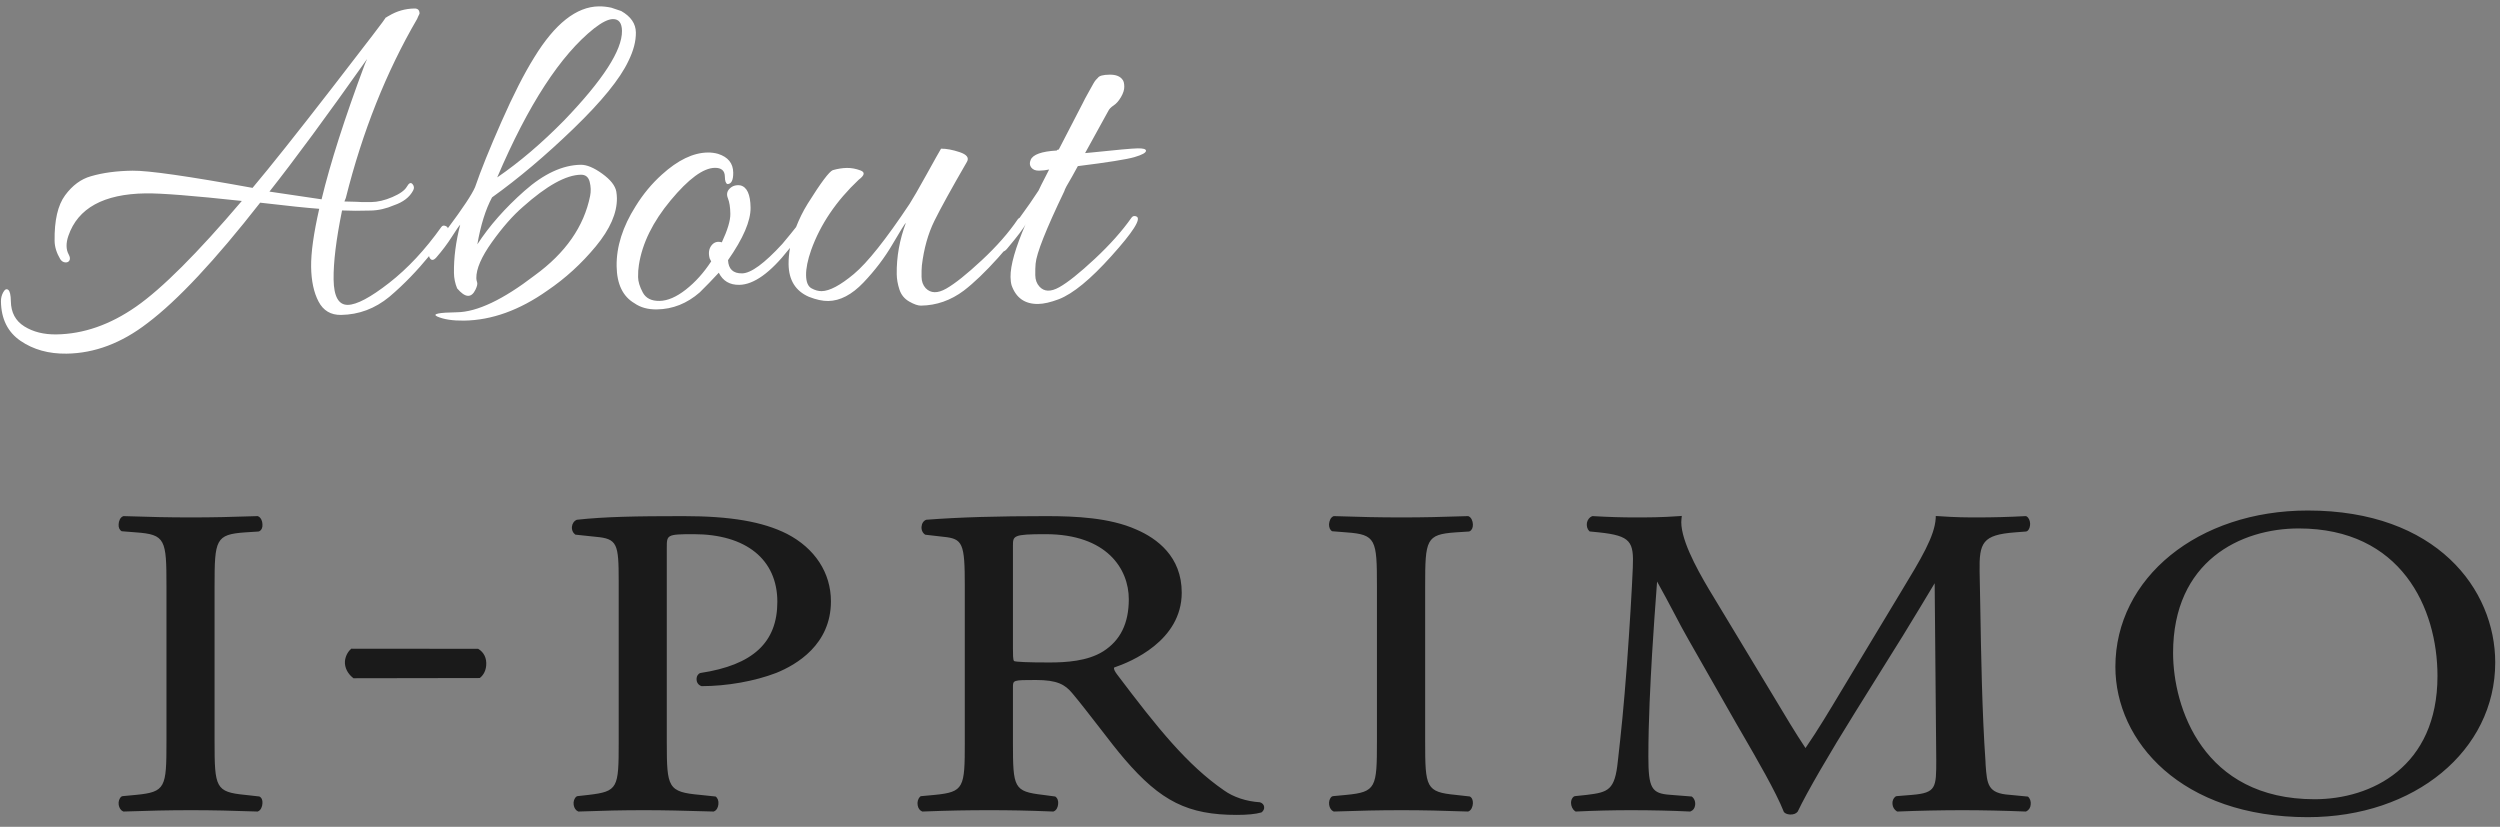
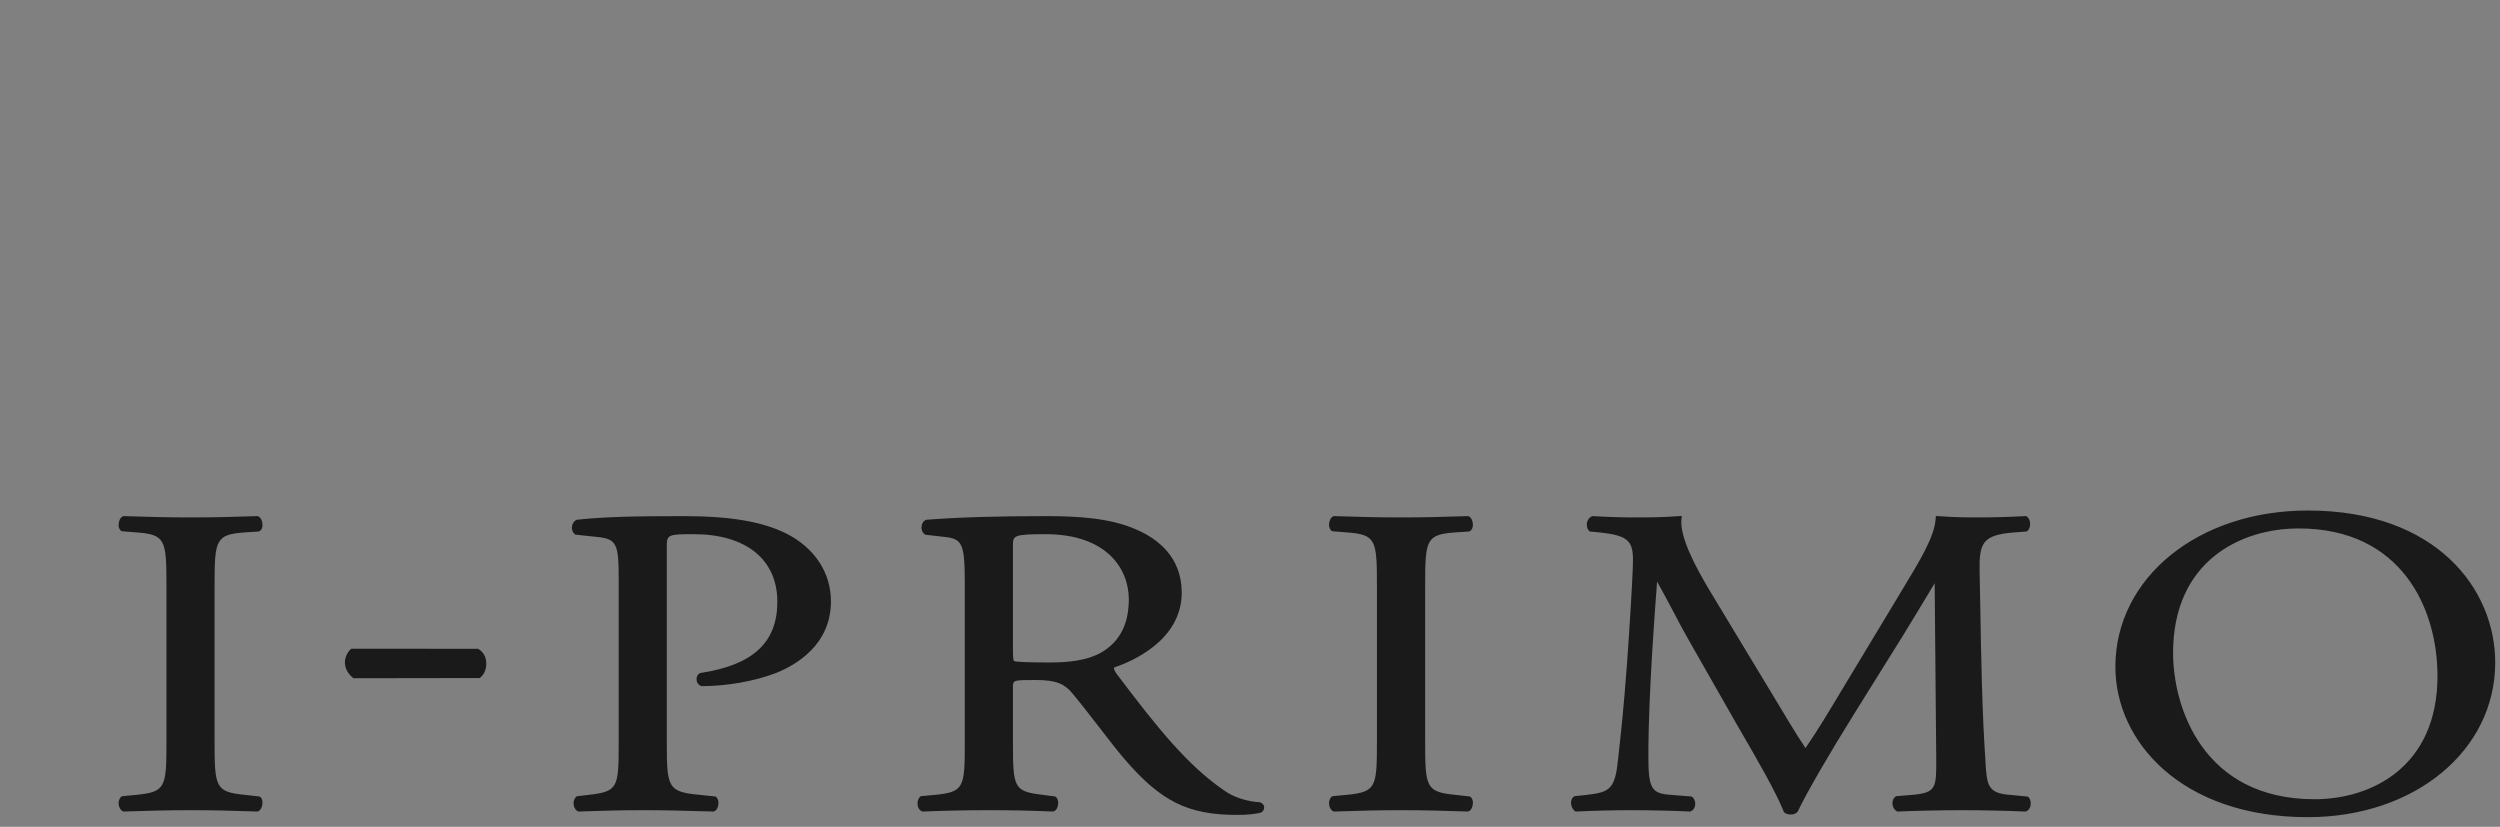
<svg xmlns="http://www.w3.org/2000/svg" width="254px" height="84px">
  <rect width="100%" height="100%" fill="#808080" stroke="none" />
  <path fill-rule="evenodd" fill="rgb(26, 26, 26)" d="M234.472,83.024 C221.639,83.024 214.923,75.342 214.923,67.751 C214.923,58.705 223.324,51.868 234.472,51.868 C247.567,51.868 253.515,59.881 253.515,67.307 C253.515,76.263 245.328,83.024 234.472,83.024 ZM233.546,53.690 C227.659,53.690 220.785,57.001 220.785,66.331 C220.785,71.852 223.812,81.202 235.163,81.202 C240.924,81.202 247.648,77.926 247.648,68.683 C247.648,61.771 243.955,53.690 233.546,53.690 ZM201.197,61.644 C201.277,66.436 201.377,72.387 201.726,77.370 L201.740,77.707 C201.886,79.694 201.949,80.605 204.182,80.754 L206.038,80.934 C206.254,81.117 206.361,81.427 206.318,81.754 C206.297,82.062 206.122,82.316 205.879,82.431 L205.836,82.451 L205.774,82.451 C203.621,82.364 201.388,82.316 199.379,82.316 C197.347,82.316 194.904,82.364 192.829,82.451 L192.760,82.451 L192.704,82.421 C192.466,82.274 192.295,81.999 192.275,81.689 C192.246,81.387 192.358,81.105 192.574,80.934 L192.689,80.888 L194.265,80.761 C196.723,80.550 196.723,80.037 196.723,77.201 L196.562,59.257 C196.221,59.811 195.658,60.752 195.072,61.734 C194.441,62.769 193.794,63.843 193.332,64.592 L188.491,72.354 C185.862,76.568 183.563,80.524 182.649,82.454 C182.483,82.667 182.242,82.756 181.901,82.756 C181.901,82.756 181.450,82.756 181.242,82.496 C180.442,80.453 178.421,76.997 177.098,74.703 L176.449,73.586 L171.571,65.024 C171.080,64.178 170.603,63.267 170.116,62.339 C169.551,61.268 168.951,60.143 168.359,59.084 C168.157,61.644 168.003,64.072 167.851,66.436 C167.684,69.368 167.475,73.188 167.475,76.849 C167.475,80.082 167.789,80.626 169.708,80.754 L171.878,80.926 C172.139,81.105 172.272,81.454 172.226,81.806 C172.184,82.120 172.017,82.345 171.765,82.432 L171.729,82.451 L171.679,82.451 C169.896,82.364 167.813,82.316 165.673,82.316 C163.889,82.316 161.921,82.364 160.152,82.451 L160.075,82.451 L160.024,82.409 C159.778,82.249 159.615,81.904 159.615,81.557 C159.615,81.291 159.723,81.053 159.905,80.926 L160.005,80.888 L161.208,80.761 C163.408,80.493 164.074,80.292 164.374,77.321 C164.705,74.396 164.967,71.919 165.293,67.558 C165.587,63.553 165.803,59.833 165.893,57.672 C166.005,55.038 165.711,54.434 162.458,54.089 L161.518,53.997 L161.451,53.937 C161.263,53.752 161.183,53.433 161.232,53.112 C161.294,52.807 161.483,52.566 161.736,52.454 L161.789,52.438 L161.839,52.438 C163.552,52.536 164.837,52.570 166.116,52.570 C167.384,52.570 168.819,52.570 170.603,52.438 L170.871,52.416 L170.840,52.692 C170.606,54.522 172.314,57.663 173.632,59.881 L180.347,71.006 C181.388,72.741 182.363,74.388 183.438,76.001 C184.685,74.192 185.886,72.180 187.046,70.244 L193.122,60.166 C195.191,56.752 196.562,54.482 196.669,52.650 L196.674,52.427 L196.905,52.438 C198.737,52.570 199.866,52.570 200.967,52.570 C202.395,52.570 204.193,52.526 205.774,52.438 L205.836,52.438 L205.893,52.460 C206.108,52.582 206.245,52.866 206.262,53.200 C206.262,53.473 206.192,53.806 205.961,53.959 L205.855,54.002 L204.718,54.089 C201.419,54.345 201.078,55.121 201.128,58.075 C201.148,59.107 201.175,60.317 201.197,61.644 ZM147.904,80.761 L149.331,80.922 C149.551,81.034 149.663,81.291 149.646,81.629 C149.631,81.947 149.488,82.316 149.213,82.432 L149.158,82.451 L149.116,82.451 C146.551,82.364 144.635,82.316 142.393,82.316 C140.047,82.316 138.183,82.364 135.557,82.451 L135.515,82.451 L135.469,82.432 C135.257,82.341 135.090,82.087 135.042,81.776 C134.992,81.435 135.090,81.117 135.306,80.934 L135.425,80.888 L136.784,80.761 C139.811,80.466 139.897,80.022 139.897,75.342 L139.897,59.538 C139.897,54.822 139.804,54.301 136.789,54.089 L135.344,53.974 C135.132,53.850 135.020,53.592 135.028,53.259 C135.051,52.941 135.186,52.570 135.469,52.454 L135.515,52.438 L135.557,52.438 C138.219,52.526 140.086,52.570 142.393,52.570 C144.607,52.570 146.457,52.526 149.116,52.438 L149.158,52.438 L149.213,52.454 C149.488,52.570 149.631,52.941 149.646,53.259 C149.663,53.592 149.551,53.850 149.331,53.974 L149.248,54.002 L147.890,54.089 C144.886,54.301 144.796,54.822 144.796,59.538 L144.796,75.342 C144.796,80.022 144.879,80.466 147.904,80.761 ZM125.652,82.794 C120.713,82.794 117.944,81.427 114.257,77.129 C113.548,76.305 112.638,75.135 111.683,73.891 C110.735,72.676 109.781,71.422 108.934,70.421 C108.203,69.548 107.416,69.088 105.249,69.088 C102.915,69.088 102.915,69.096 102.915,69.836 L102.915,75.431 C102.915,80.060 102.997,80.411 105.977,80.761 L107.214,80.926 C107.436,81.076 107.552,81.365 107.506,81.708 C107.479,81.991 107.354,82.316 107.068,82.432 L107.018,82.451 L106.976,82.451 C104.358,82.345 102.552,82.316 100.531,82.316 C98.386,82.316 96.477,82.345 93.753,82.451 L93.710,82.451 L93.668,82.432 C93.452,82.345 93.285,82.120 93.237,81.825 C93.173,81.491 93.265,81.151 93.482,80.948 L93.536,80.894 L94.969,80.761 C97.948,80.466 98.023,80.033 98.023,75.431 L98.023,59.502 C98.023,55.195 97.821,54.729 95.843,54.538 L94.009,54.327 C93.753,54.176 93.595,53.850 93.628,53.518 C93.656,53.176 93.822,52.918 94.101,52.807 C97.501,52.548 101.343,52.438 106.287,52.438 C109.306,52.438 112.755,52.600 115.432,53.793 C117.539,54.696 120.064,56.539 120.064,60.208 C120.064,65.114 114.888,67.250 113.203,67.816 C113.111,67.966 113.316,68.288 113.512,68.544 C117.616,73.978 120.613,77.718 124.360,80.302 C125.315,80.990 126.639,81.427 128.010,81.510 C128.258,81.585 128.416,81.770 128.436,81.971 C128.471,82.192 128.353,82.409 128.164,82.543 C127.580,82.717 126.687,82.794 125.652,82.794 ZM114.686,60.880 C114.686,57.823 112.473,54.272 106.224,54.272 C102.915,54.272 102.915,54.429 102.915,55.466 L102.915,65.850 C102.915,66.467 102.915,67.043 103.027,67.161 C103.194,67.250 104.398,67.307 106.608,67.307 C108.307,67.307 110.482,67.180 112.077,66.182 C113.830,65.073 114.686,63.333 114.686,60.880 ZM71.275,69.713 C70.892,69.586 70.760,69.259 70.767,68.975 C70.780,68.675 70.934,68.446 71.164,68.375 C76.508,67.569 78.978,65.272 78.978,61.141 C78.978,56.839 75.797,54.272 70.467,54.272 C67.746,54.272 67.746,54.345 67.746,55.644 L67.746,75.431 C67.746,80.033 67.848,80.466 71.140,80.761 L72.704,80.926 C72.917,81.076 73.028,81.365 72.990,81.708 C72.964,81.991 72.836,82.316 72.553,82.432 L72.522,82.451 L72.471,82.451 C69.223,82.358 67.527,82.316 65.410,82.316 C63.259,82.316 61.329,82.358 58.804,82.451 L58.755,82.451 L58.721,82.432 C58.501,82.341 58.331,82.087 58.285,81.776 C58.234,81.435 58.343,81.117 58.560,80.934 L58.664,80.888 L59.800,80.761 C62.790,80.411 62.860,80.060 62.860,75.431 L62.860,59.060 C62.860,55.231 62.726,54.734 60.518,54.538 L58.455,54.320 C58.212,54.145 58.072,53.840 58.111,53.498 C58.142,53.192 58.331,52.918 58.610,52.807 C61.448,52.498 64.598,52.438 69.429,52.438 C74.244,52.438 77.491,53.001 79.950,54.237 C82.788,55.699 84.423,58.196 84.423,61.095 C84.423,65.486 80.933,67.535 78.857,68.372 C76.690,69.205 73.864,69.713 71.275,69.713 ZM48.806,68.834 L48.743,68.888 L35.909,68.909 L35.846,68.855 C35.316,68.432 35.003,67.813 35.045,67.188 C35.087,66.700 35.316,66.250 35.634,65.962 L35.692,65.908 L48.582,65.919 C49.176,66.277 49.460,66.871 49.398,67.608 C49.363,68.101 49.147,68.554 48.806,68.834 ZM24.914,80.761 L26.350,80.922 C26.580,81.034 26.695,81.291 26.664,81.629 C26.650,81.947 26.503,82.316 26.224,82.432 L26.189,82.451 L26.142,82.451 C23.584,82.364 21.655,82.316 19.414,82.316 C17.069,82.316 15.209,82.364 12.590,82.451 L12.540,82.451 L12.498,82.432 C12.278,82.341 12.115,82.087 12.060,81.776 C12.011,81.435 12.115,81.117 12.331,80.934 L12.447,80.888 L13.806,80.761 C16.833,80.466 16.913,80.022 16.913,75.342 L16.913,59.538 C16.913,54.822 16.818,54.301 13.806,54.089 L12.366,53.974 C12.146,53.850 12.021,53.592 12.053,53.259 C12.067,52.941 12.209,52.570 12.498,52.454 L12.540,52.438 L12.590,52.438 C15.238,52.526 17.111,52.570 19.414,52.570 C21.625,52.570 23.486,52.526 26.142,52.438 L26.189,52.438 L26.224,52.454 C26.503,52.570 26.664,52.941 26.664,53.259 C26.695,53.592 26.580,53.850 26.350,53.974 L26.266,54.002 L24.914,54.089 C21.901,54.301 21.800,54.822 21.800,59.538 L21.800,75.342 C21.800,80.022 21.897,80.466 24.914,80.761 Z" />
-   <path fill-rule="evenodd" fill="rgb(255, 255, 255)" d="M115.259,15.963 C114.474,16.193 112.556,16.499 109.508,16.878 C109.344,17.184 109.148,17.541 108.919,17.948 C108.427,18.764 108.165,19.256 108.135,19.425 C106.276,23.291 105.304,25.748 105.218,26.793 C105.188,27.097 105.177,27.484 105.184,27.956 C105.191,28.428 105.330,28.813 105.603,29.112 C106.080,29.644 106.751,29.669 107.618,29.184 C108.483,28.700 109.686,27.740 111.227,26.303 C112.767,24.866 114.014,23.467 114.968,22.106 C115.100,21.936 115.267,21.900 115.470,21.998 C115.977,22.227 115.123,23.569 112.909,26.026 C110.794,28.381 109.019,29.838 107.584,30.397 C106.750,30.712 106.047,30.874 105.477,30.882 C104.135,30.901 103.236,30.274 102.782,29.001 C102.712,28.766 102.674,28.480 102.670,28.143 C102.653,26.965 103.164,25.172 104.205,22.765 C104.042,23.139 103.399,23.989 102.278,25.319 C102.162,25.452 102.059,25.518 101.962,25.548 C101.780,25.760 101.606,25.966 101.404,26.191 C100.116,27.624 98.956,28.736 97.927,29.525 C96.599,30.520 95.146,31.030 93.569,31.052 C93.267,31.057 92.871,30.919 92.380,30.640 C91.890,30.360 91.557,29.952 91.382,29.416 C91.206,28.880 91.115,28.359 91.108,27.854 C91.083,26.103 91.394,24.363 92.041,22.636 C91.941,22.705 91.490,23.427 90.687,24.803 C89.884,26.179 88.896,27.481 87.722,28.711 C86.548,29.940 85.357,30.564 84.149,30.581 C83.578,30.589 82.922,30.447 82.180,30.154 C80.829,29.567 80.142,28.465 80.120,26.849 C80.112,26.300 80.168,25.745 80.264,25.186 C80.222,25.236 80.186,25.281 80.144,25.332 C78.264,27.718 76.586,28.920 75.110,28.941 C74.136,28.955 73.443,28.544 73.029,27.708 C72.367,28.425 71.722,29.091 71.094,29.706 C69.801,30.836 68.349,31.413 66.738,31.436 C65.832,31.449 65.074,31.240 64.464,30.812 C63.279,30.121 62.675,28.867 62.649,27.048 C62.621,25.061 63.264,23.031 64.577,20.957 C65.332,19.733 66.223,18.659 67.250,17.735 C68.873,16.264 70.423,15.517 71.900,15.496 C72.269,15.491 72.622,15.536 72.959,15.632 C73.971,15.955 74.483,16.588 74.496,17.531 C74.507,18.306 74.311,18.695 73.909,18.701 C73.739,18.636 73.652,18.385 73.646,17.947 C73.638,17.341 73.298,17.042 72.627,17.052 C71.452,17.069 69.957,18.169 68.143,20.350 C66.327,22.532 65.251,24.720 64.913,26.914 C64.850,27.286 64.823,27.699 64.830,28.154 C64.836,28.608 64.994,29.129 65.305,29.713 C65.615,30.298 66.181,30.585 67.003,30.573 C67.825,30.561 68.717,30.178 69.680,29.423 C70.642,28.669 71.501,27.713 72.257,26.557 L72.102,26.256 C71.960,25.719 72.021,25.280 72.285,24.939 C72.548,24.599 72.899,24.493 73.338,24.621 C73.924,23.367 74.213,22.403 74.203,21.729 C74.194,21.055 74.111,20.526 73.954,20.141 C73.798,19.756 73.860,19.427 74.142,19.153 C74.422,18.879 74.782,18.773 75.219,18.834 C75.893,18.993 76.239,19.746 76.258,21.093 C76.277,22.440 75.513,24.220 73.967,26.431 C74.013,27.340 74.490,27.788 75.396,27.775 C76.302,27.762 77.663,26.766 79.481,24.786 C80.137,24.004 80.601,23.435 80.881,23.072 C81.190,22.284 81.566,21.489 82.071,20.681 C83.401,18.558 84.248,17.425 84.616,17.285 C85.118,17.143 85.595,17.069 86.048,17.062 C86.501,17.056 86.963,17.142 87.436,17.320 C87.908,17.499 87.845,17.812 87.248,18.258 C84.962,20.413 83.351,22.794 82.415,25.401 C82.059,26.417 81.887,27.270 81.897,27.960 C81.907,28.651 82.089,29.094 82.444,29.291 C82.800,29.488 83.145,29.585 83.480,29.580 C84.286,29.568 85.376,28.989 86.753,27.840 C88.129,26.692 90.017,24.316 92.417,20.710 C92.745,20.200 93.318,19.207 94.137,17.730 C94.954,16.253 95.445,15.379 95.610,15.106 C96.146,15.099 96.777,15.216 97.503,15.458 C98.227,15.701 98.475,16.026 98.246,16.433 C96.674,19.151 95.569,21.154 94.933,22.443 C94.297,23.733 93.873,25.237 93.663,26.958 C93.633,27.262 93.622,27.650 93.629,28.121 C93.635,28.593 93.774,28.978 94.048,29.277 C94.559,29.809 95.255,29.824 96.137,29.323 C97.019,28.822 98.223,27.862 99.747,26.442 C101.270,25.023 102.492,23.632 103.413,22.271 C103.468,22.200 103.529,22.156 103.593,22.129 C104.343,21.105 104.992,20.174 105.516,19.361 C105.516,19.328 105.874,18.615 106.593,17.223 C106.259,17.296 105.915,17.334 105.563,17.339 C105.211,17.344 104.949,17.239 104.778,17.022 C104.607,16.806 104.587,16.545 104.717,16.240 C104.944,15.698 105.829,15.382 107.372,15.292 C107.404,15.225 107.471,15.190 107.572,15.188 L110.022,10.454 C110.152,10.183 110.299,9.903 110.463,9.614 C110.627,9.326 110.749,9.104 110.831,8.952 C110.913,8.799 111.003,8.638 111.101,8.468 C111.200,8.298 111.281,8.179 111.348,8.111 C111.414,8.043 111.480,7.974 111.547,7.906 C111.677,7.702 112.071,7.595 112.725,7.586 C113.379,7.576 113.826,7.755 114.067,8.122 C114.169,8.256 114.223,8.482 114.227,8.802 C114.232,9.123 114.119,9.478 113.890,9.868 C113.660,10.259 113.412,10.540 113.147,10.712 C112.880,10.885 112.699,11.073 112.601,11.276 L110.245,15.554 L110.898,15.494 C113.478,15.222 115.046,15.081 115.599,15.073 C116.153,15.065 116.431,15.146 116.433,15.314 C116.436,15.516 116.044,15.733 115.259,15.963 ZM58.299,13.038 C55.451,15.790 52.682,18.129 49.991,20.054 C49.336,21.276 48.839,22.867 48.498,24.825 C49.712,22.955 51.307,21.146 53.279,19.400 C55.251,17.654 57.160,16.768 59.005,16.741 C59.609,16.733 60.335,17.034 61.183,17.645 C62.030,18.257 62.509,18.864 62.618,19.469 C62.654,19.704 62.675,19.923 62.678,20.125 C62.699,21.640 61.983,23.276 60.532,25.032 C59.079,26.788 57.439,28.285 55.611,29.523 C52.787,31.517 49.965,32.535 47.147,32.575 C46.006,32.591 45.098,32.453 44.423,32.159 C43.882,31.897 44.551,31.753 46.430,31.726 C48.476,31.697 51.110,30.447 54.331,27.975 C57.453,25.707 59.328,23.020 59.956,19.911 C60.050,19.438 60.035,18.959 59.911,18.472 C59.786,17.986 59.489,17.745 59.020,17.752 C57.510,17.773 55.545,18.863 53.126,21.019 C52.098,21.910 51.049,23.104 49.979,24.601 C48.910,26.099 48.382,27.320 48.395,28.262 C48.397,28.397 48.424,28.540 48.477,28.691 C48.529,28.841 48.473,29.087 48.311,29.426 C47.887,30.308 47.265,30.266 46.446,29.301 C46.238,28.798 46.130,28.278 46.122,27.739 C46.100,26.190 46.312,24.553 46.758,22.828 C46.625,22.965 46.338,23.382 45.895,24.079 C45.451,24.776 44.932,25.465 44.338,26.147 C44.041,26.489 43.806,26.492 43.633,26.158 C43.614,26.120 43.601,26.073 43.592,26.020 C42.416,27.450 41.110,28.841 39.557,30.157 C38.097,31.357 36.461,31.970 34.649,31.996 C33.609,32.011 32.847,31.558 32.365,30.639 C31.882,29.720 31.631,28.544 31.610,27.113 C31.590,25.681 31.865,23.716 32.434,21.214 C31.257,21.130 29.258,20.923 26.434,20.592 C21.852,26.452 18.033,30.533 14.978,32.833 C12.355,34.858 9.617,35.891 6.766,35.931 C4.954,35.957 3.395,35.525 2.091,34.634 C0.786,33.743 0.122,32.405 0.097,30.620 C0.092,30.284 0.171,29.971 0.335,29.682 C0.498,29.394 0.665,29.316 0.835,29.447 C1.005,29.580 1.094,29.966 1.103,30.606 C1.119,31.750 1.576,32.603 2.473,33.163 C3.370,33.723 4.456,33.994 5.732,33.976 C8.482,33.936 11.180,32.996 13.822,31.157 C16.464,29.317 20.046,25.737 24.569,20.417 C19.628,19.881 16.369,19.625 14.792,19.647 C10.531,19.708 7.917,21.144 6.950,23.953 C6.820,24.326 6.758,24.672 6.763,24.992 C6.767,25.312 6.838,25.597 6.976,25.848 C7.113,26.098 7.142,26.300 7.060,26.453 C6.978,26.606 6.837,26.676 6.635,26.661 C6.434,26.647 6.264,26.540 6.127,26.340 C5.749,25.706 5.556,25.085 5.547,24.479 C5.518,22.391 5.874,20.845 6.615,19.840 C7.356,18.836 8.228,18.192 9.230,17.908 C10.434,17.554 11.840,17.365 13.451,17.342 C15.062,17.319 19.130,17.901 25.658,19.088 C27.440,16.974 30.144,13.575 33.770,8.891 C37.395,4.208 39.208,1.832 39.207,1.765 L39.257,1.764 C39.290,1.730 39.373,1.678 39.507,1.609 C40.306,1.126 41.174,0.877 42.114,0.864 C42.449,0.859 42.620,1.026 42.625,1.362 C42.625,1.396 42.608,1.438 42.576,1.489 C42.543,1.540 42.510,1.608 42.478,1.692 C42.446,1.777 42.413,1.854 42.381,1.921 C39.235,7.322 36.820,13.387 35.136,20.114 L34.990,20.470 L36.249,20.503 C36.518,20.533 36.996,20.543 37.684,20.533 C38.372,20.523 39.099,20.353 39.867,20.021 C40.634,19.691 41.124,19.339 41.337,18.965 C41.550,18.591 41.741,18.504 41.912,18.704 C42.083,18.903 42.102,19.123 41.972,19.360 C41.612,20.039 40.965,20.536 40.030,20.853 C39.229,21.201 38.434,21.381 37.646,21.392 C36.857,21.404 36.346,21.411 36.111,21.414 L34.752,21.383 C34.155,24.322 33.869,26.659 33.894,28.394 C33.918,30.129 34.400,30.989 35.340,30.975 C36.246,30.962 37.645,30.218 39.537,28.743 C41.429,27.268 43.197,25.373 44.843,23.058 C44.942,22.922 45.075,22.886 45.244,22.951 C45.409,23.015 45.492,23.096 45.497,23.194 C47.025,21.148 47.947,19.755 48.265,19.017 C48.845,17.325 49.736,15.114 50.940,12.385 C52.143,9.656 53.253,7.476 54.271,5.844 C56.370,2.412 58.561,0.679 60.843,0.647 C61.245,0.641 61.665,0.686 62.103,0.780 L63.115,1.120 C64.096,1.679 64.593,2.404 64.605,3.296 C64.618,4.189 64.362,5.161 63.841,6.213 C62.993,8.011 61.146,10.286 58.299,13.038 ZM37.059,6.545 C37.092,6.477 37.133,6.384 37.181,6.265 C37.230,6.147 37.270,6.054 37.303,5.986 C33.190,11.805 29.880,16.299 27.375,19.467 L32.672,20.251 C33.559,16.567 35.022,11.998 37.059,6.545 ZM62.270,1.940 C61.800,1.947 61.167,2.259 60.371,2.877 C56.952,5.587 53.667,10.637 50.516,18.025 C52.776,16.477 55.048,14.542 57.331,12.218 C61.267,8.119 63.221,5.093 63.193,3.140 C63.182,2.331 62.874,1.931 62.270,1.940 Z" />
</svg>